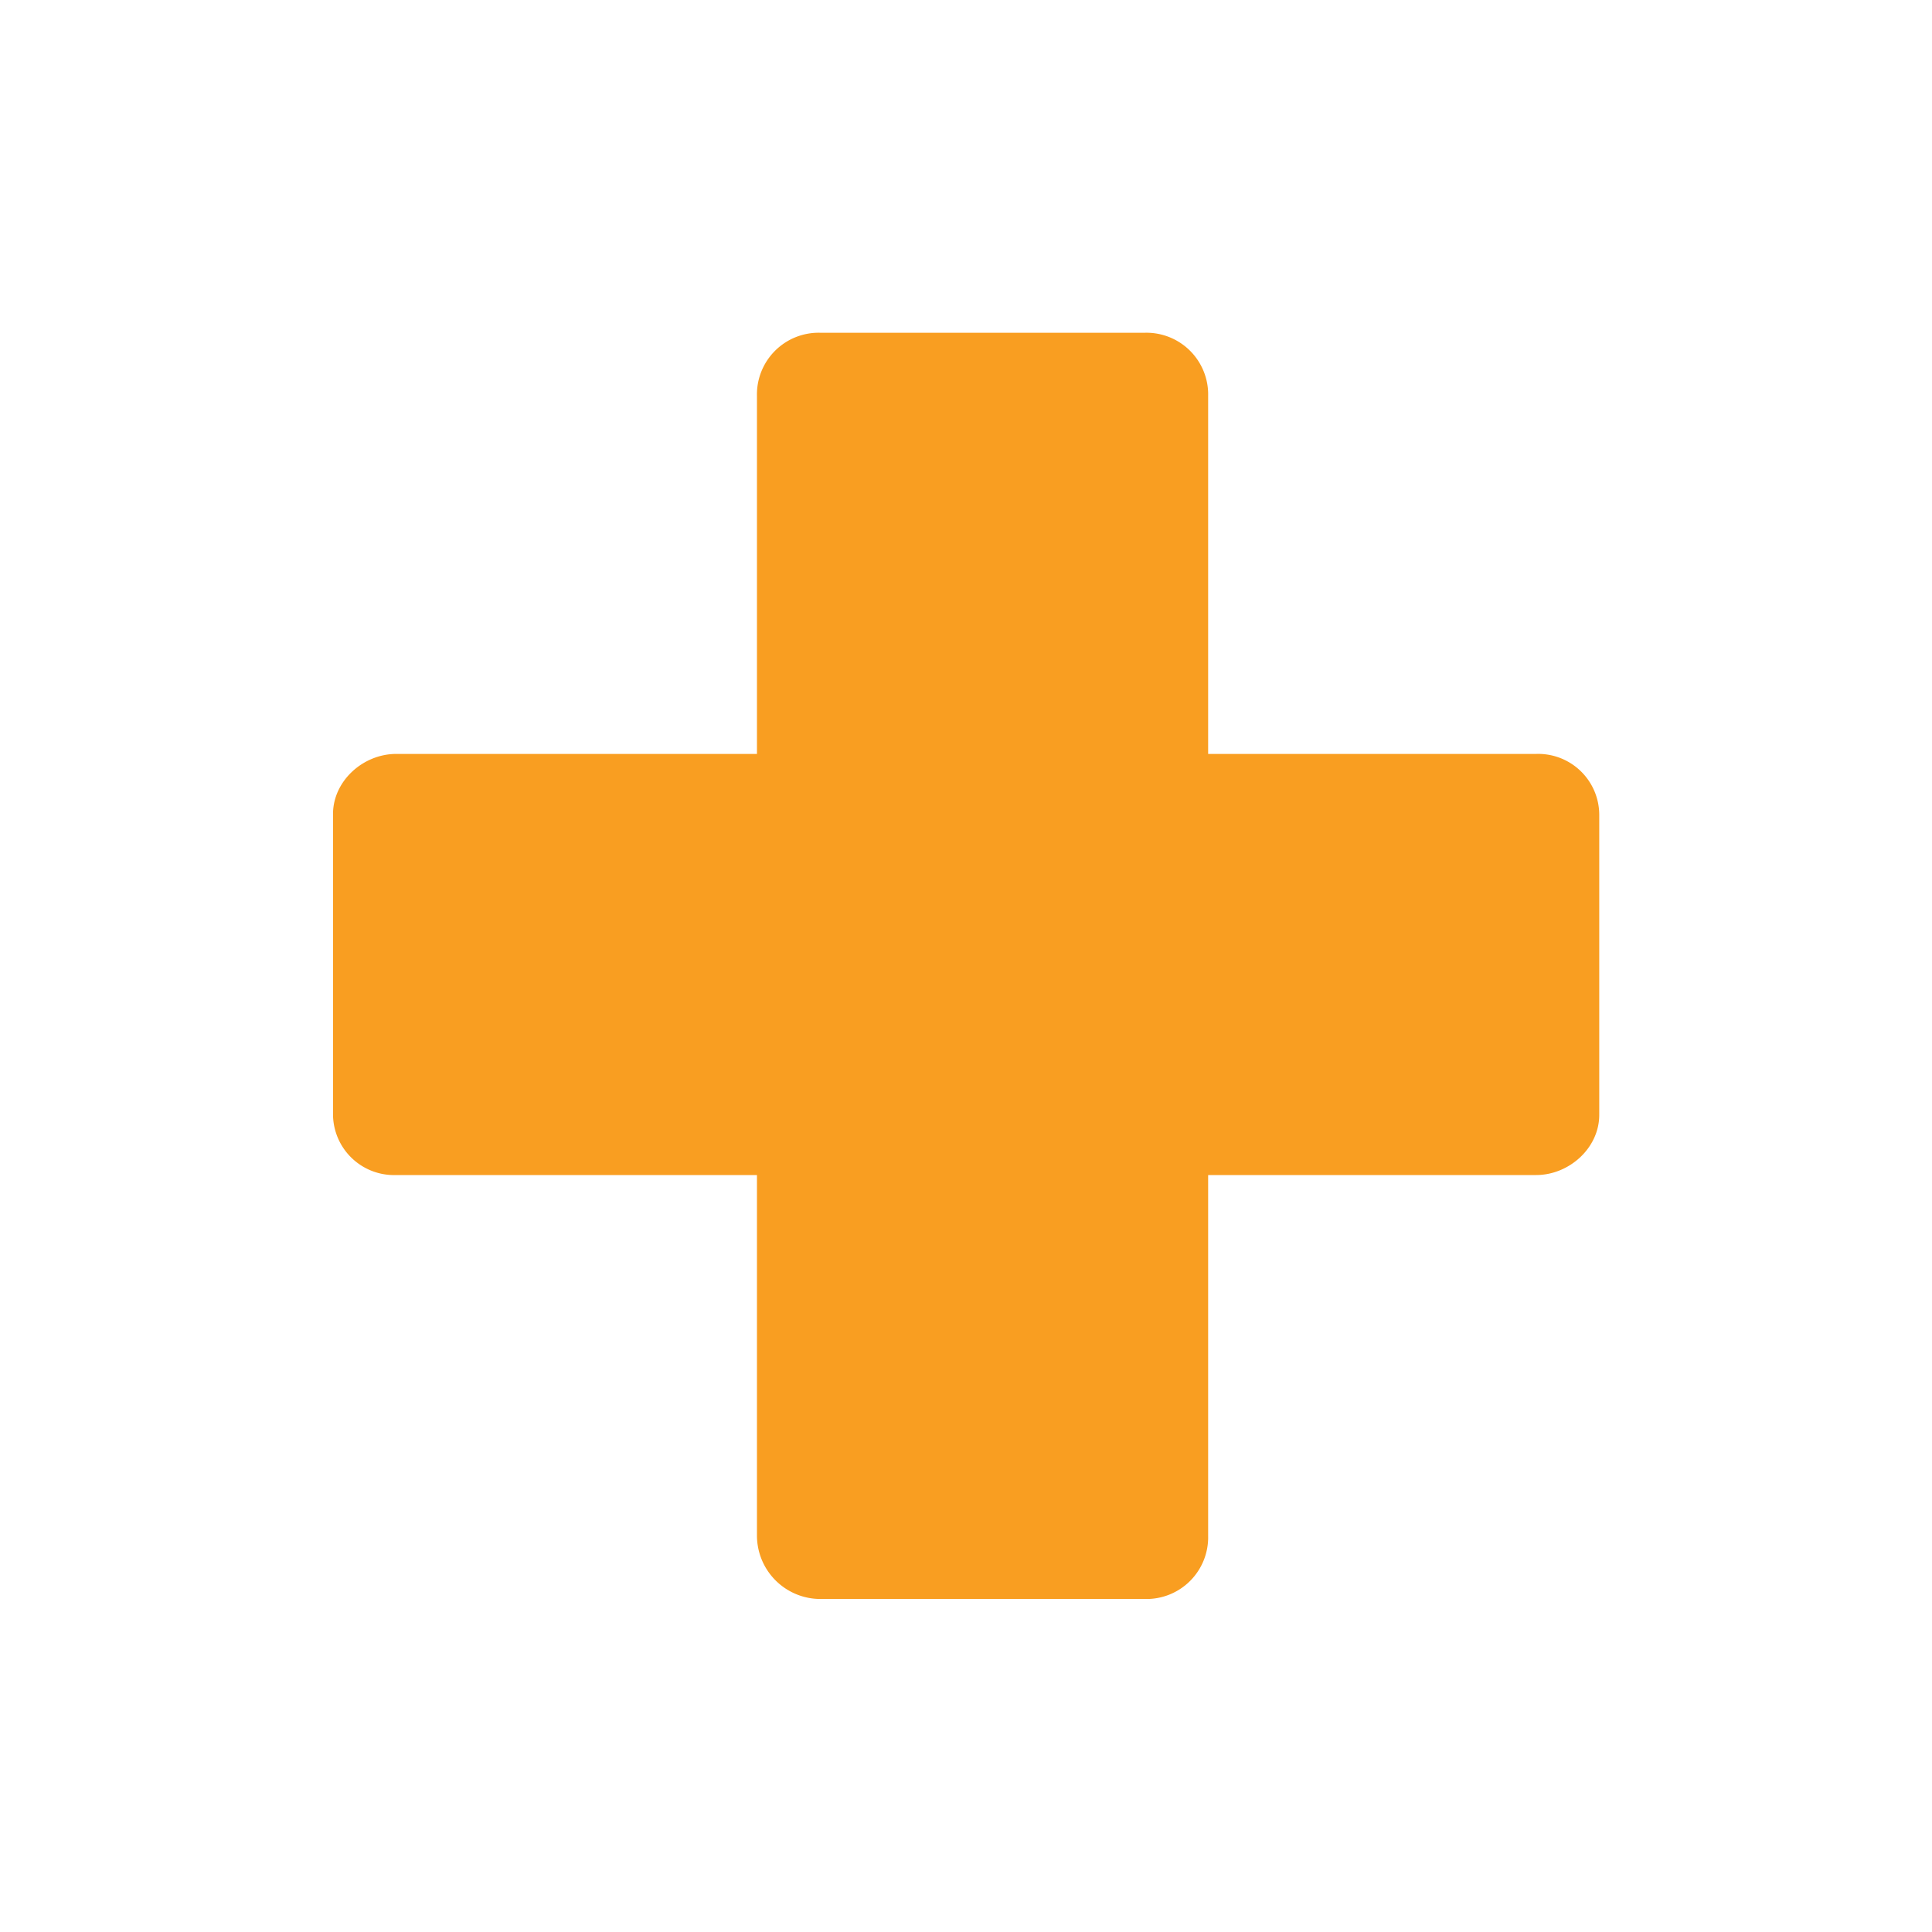
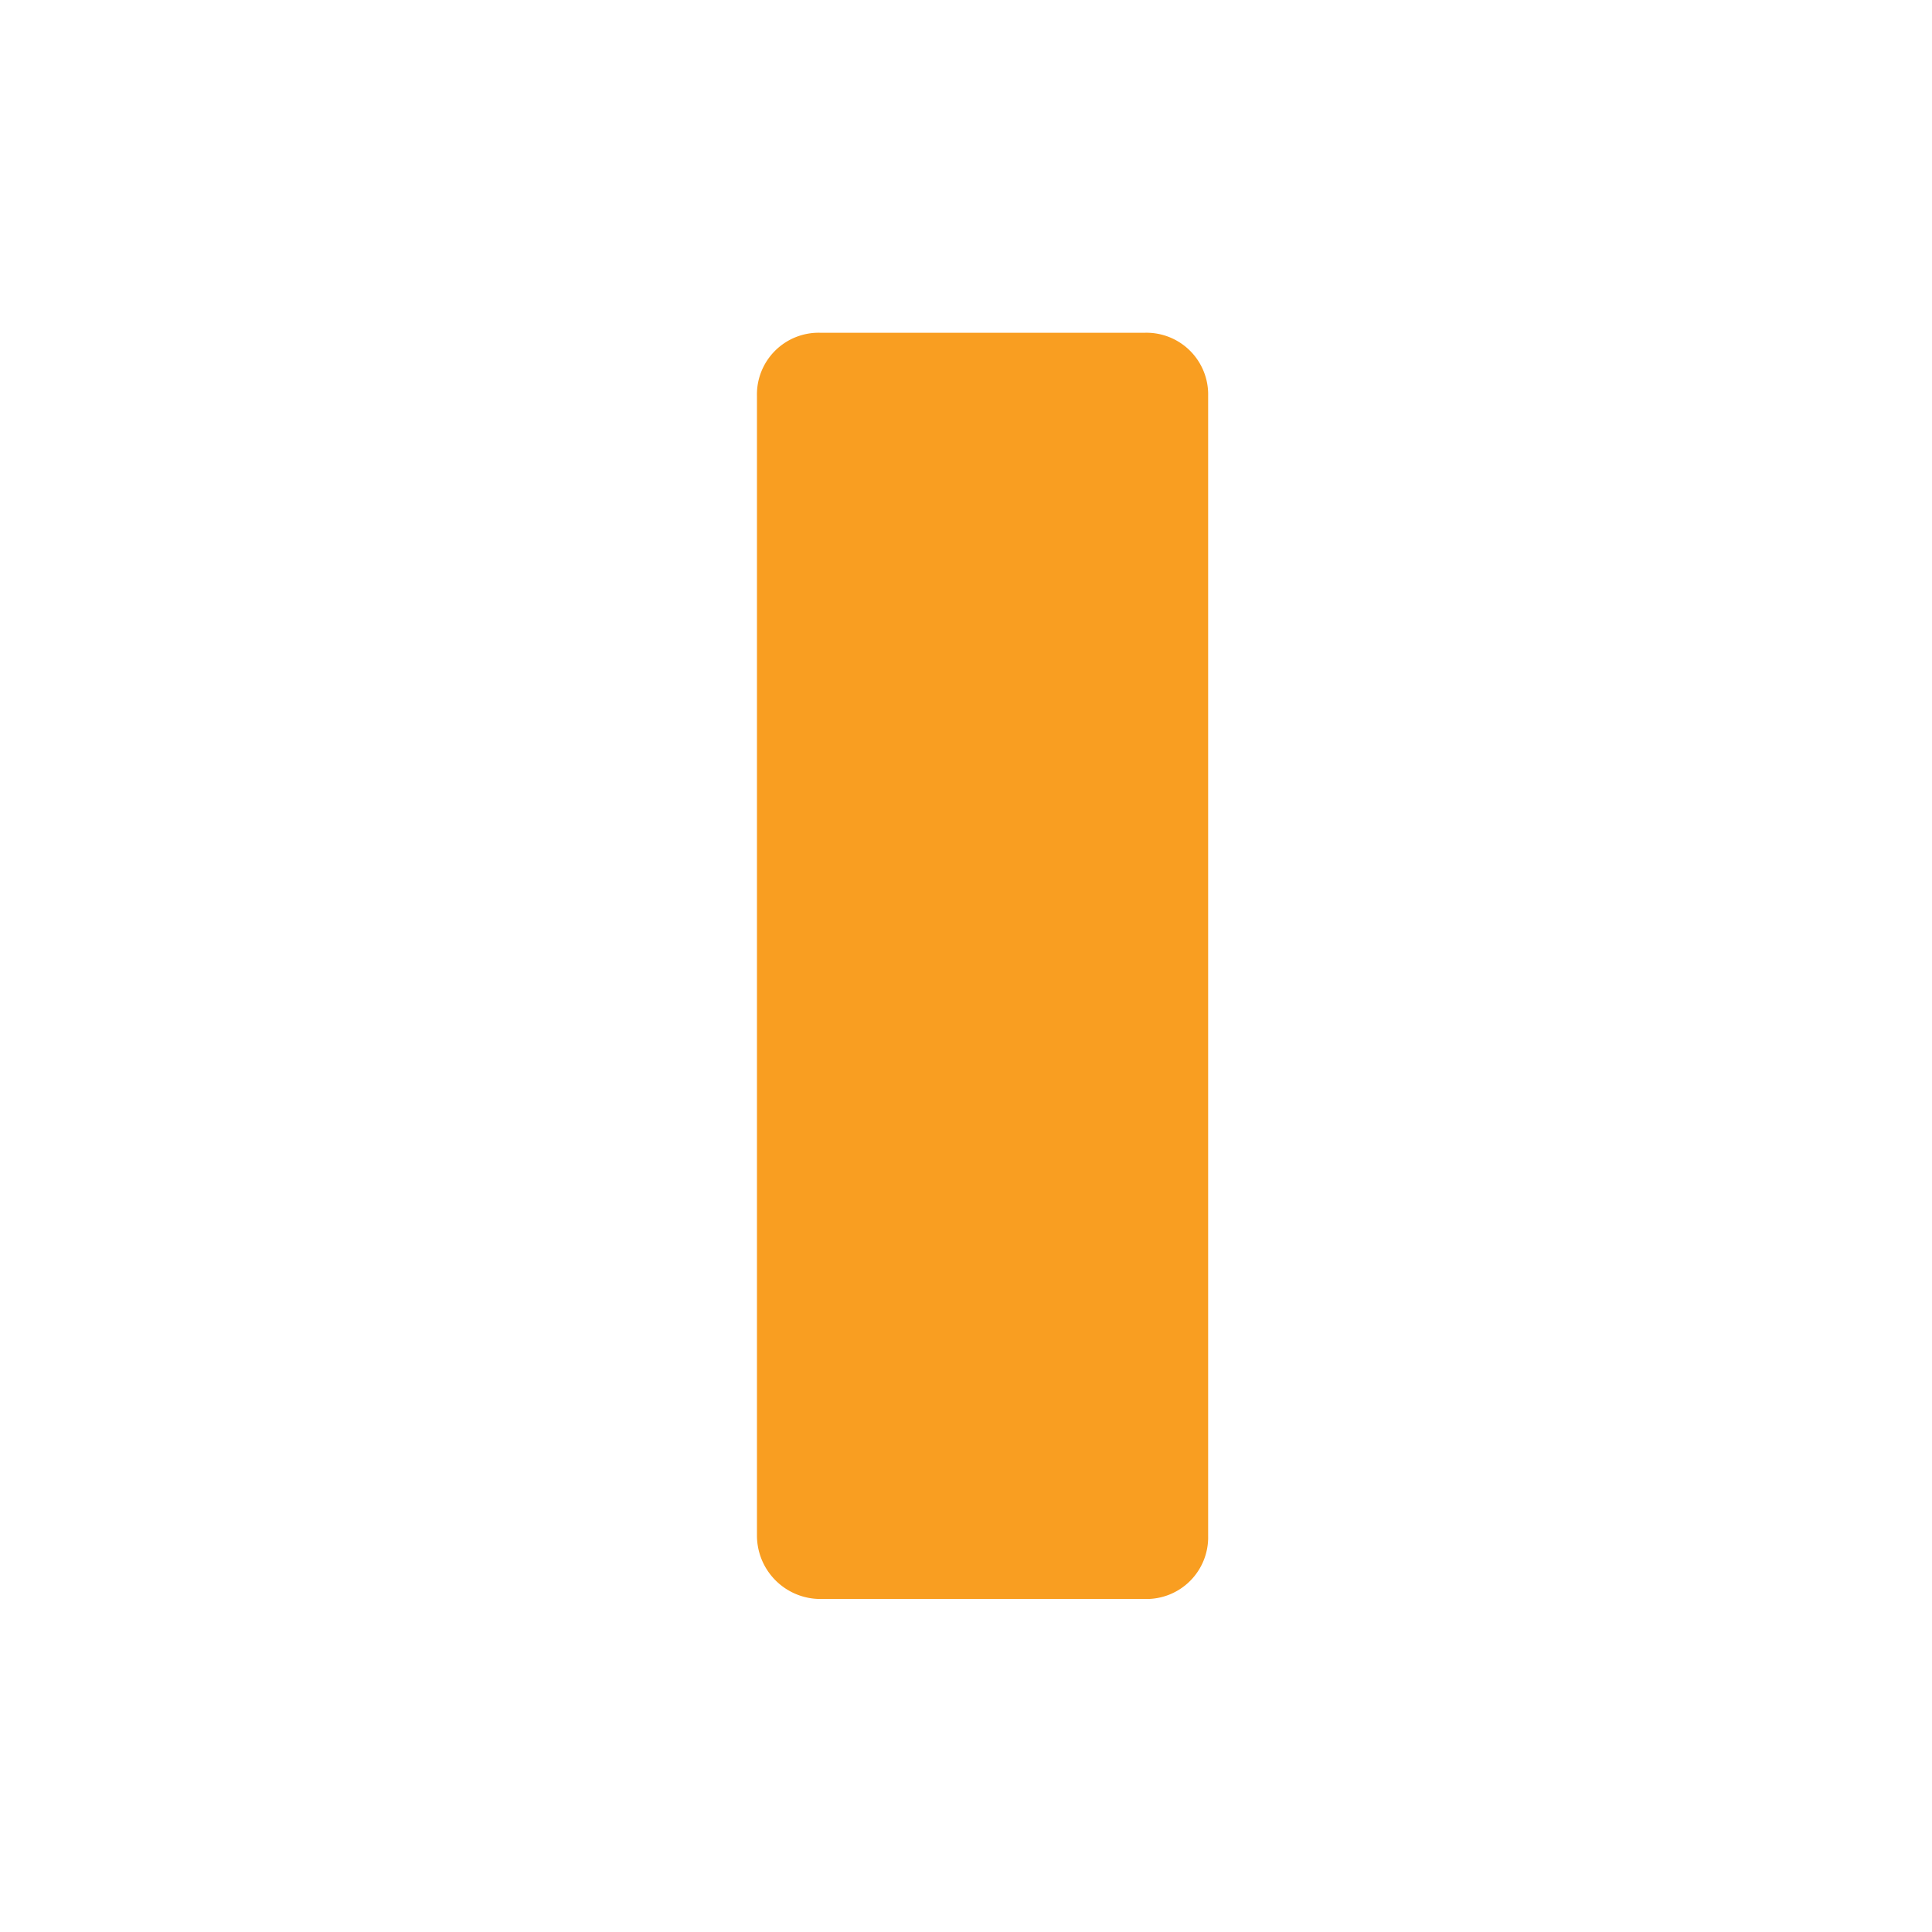
<svg xmlns="http://www.w3.org/2000/svg" id="Layer_1" data-name="Layer 1" viewBox="0 0 300 300">
  <defs>
    <style>.cls-1{fill:#f99e21;fill-rule:evenodd;}</style>
  </defs>
-   <path id="Fill-13" class="cls-1" d="M238.52,117.07h-177c-5.14,0-9.81,4.2-9.81,9.34v46.71a9.48,9.48,0,0,0,9.81,9.34h177c5.14,0,9.81-4.2,9.81-9.34V126.41a9.48,9.48,0,0,0-9.81-9.34" />
  <path id="Fill-26" class="cls-1" d="M177.79,51.67H127.34a9.58,9.58,0,0,0-9.8,9.81v177a9.86,9.86,0,0,0,9.8,9.81h50.45a9.58,9.58,0,0,0,9.81-9.81v-177a9.58,9.58,0,0,0-9.81-9.81" />
</svg>